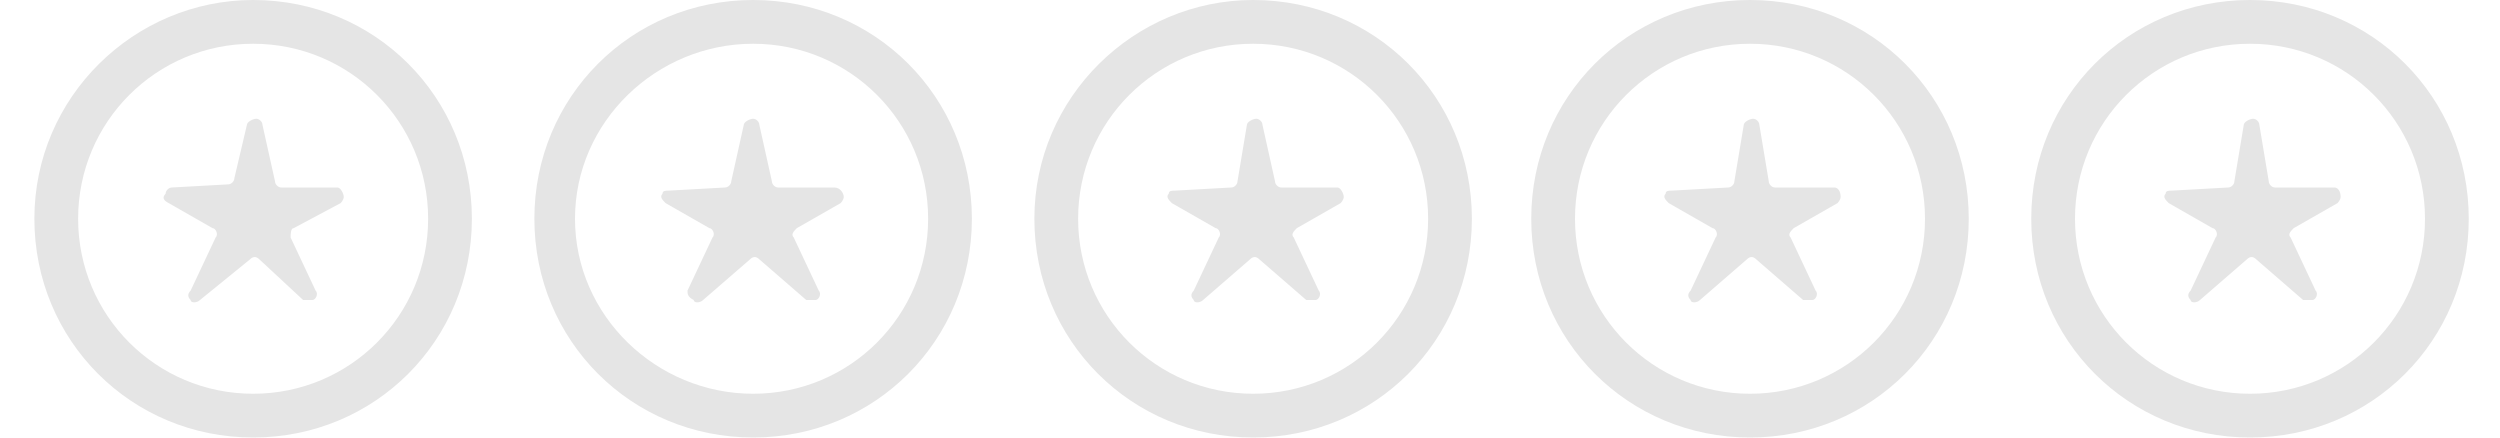
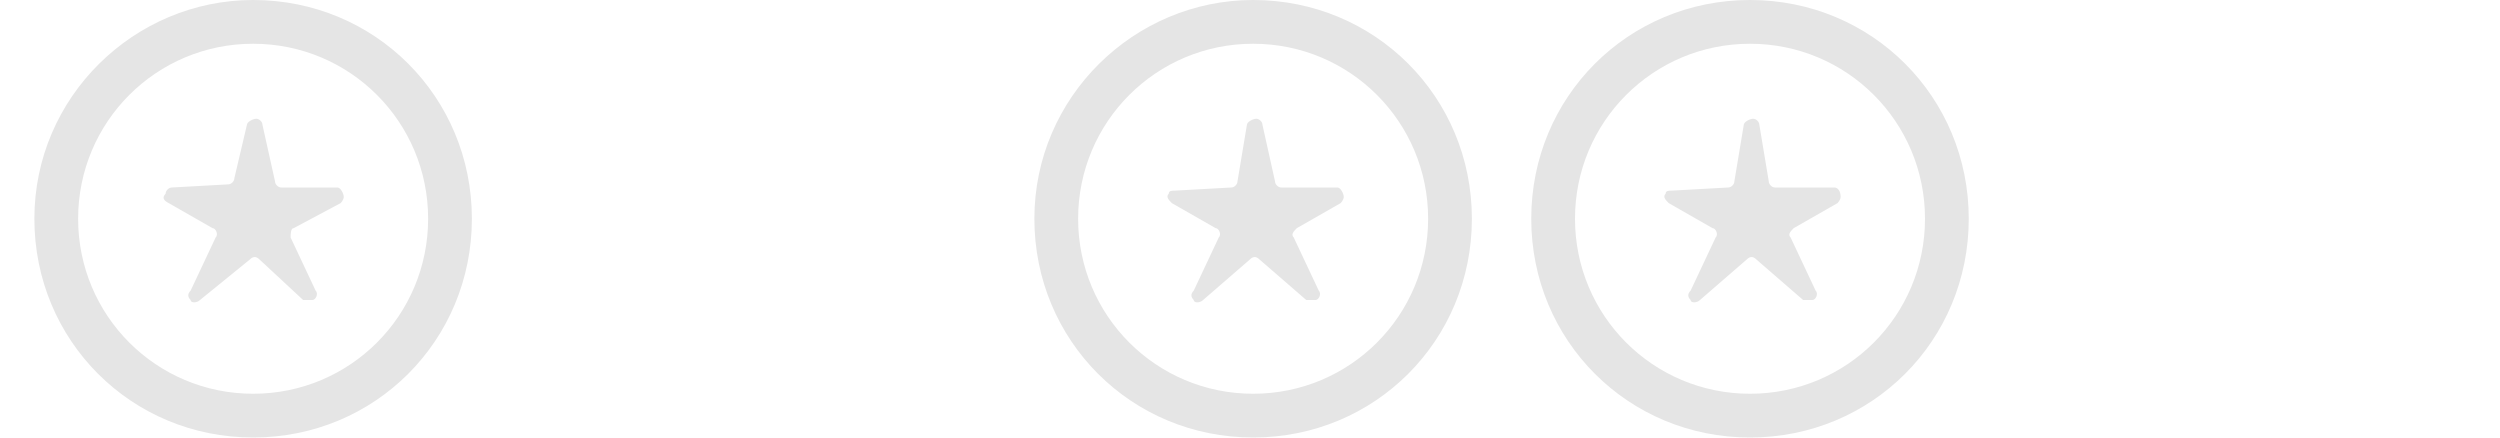
<svg xmlns="http://www.w3.org/2000/svg" version="1.1" id="Layer_1" x="0px" y="0px" viewBox="0 0 80 14" style="enable-background:new 0 0 80 14;" xml:space="preserve">
  <style type="text/css">
	.st0{fill:#E5E5E5;}
</style>
  <g>
    <path class="st0" d="M8.8,5.8c0,0.1,0.1,0.2,0.2,0.2L10.8,6C10.9,6,11,6.2,11,6.3c0,0.1-0.1,0.2-0.1,0.2L9.4,7.3   C9.3,7.3,9.3,7.5,9.3,7.6l0.8,1.7c0.1,0.1,0,0.3-0.1,0.3c-0.1,0-0.2,0-0.3,0L8.3,8.3C8.2,8.2,8.1,8.2,8,8.3L6.4,9.6   c-0.1,0.1-0.3,0.1-0.3,0C6,9.5,6,9.4,6.1,9.3l0.8-1.7c0.1-0.1,0-0.3-0.1-0.3L5.4,6.5C5.2,6.4,5.2,6.3,5.3,6.2C5.3,6.1,5.4,6,5.5,6   l1.8-0.1c0.1,0,0.2-0.1,0.2-0.2L7.9,4c0-0.1,0.2-0.2,0.3-0.2c0.1,0,0.2,0.1,0.2,0.2L8.8,5.8L8.8,5.8z M8.1,12.6   c3.1,0,5.6-2.5,5.6-5.6s-2.5-5.6-5.6-5.6S2.5,3.9,2.5,7S5,12.6,8.1,12.6z M8.1,0c3.9,0,7,3.1,7,7s-3.1,7-7,7s-7-3.1-7-7   S4.3,0,8.1,0z" />
-     <path class="st0" d="M24.7,5.8c0,0.1,0.1,0.2,0.2,0.2L26.7,6C26.9,6,27,6.2,27,6.3c0,0.1-0.1,0.2-0.1,0.2l-1.4,0.8   c-0.1,0.1-0.2,0.2-0.1,0.3l0.8,1.7c0.1,0.1,0,0.3-0.1,0.3c-0.1,0-0.2,0-0.3,0l-1.5-1.3c-0.1-0.1-0.2-0.1-0.3,0l-1.5,1.3   c-0.1,0.1-0.3,0.1-0.3,0C22,9.5,22,9.4,22,9.3l0.8-1.7c0.1-0.1,0-0.3-0.1-0.3l-1.4-0.8c-0.1-0.1-0.2-0.2-0.1-0.3   c0-0.1,0.1-0.1,0.2-0.1l1.8-0.1c0.1,0,0.2-0.1,0.2-0.2L23.8,4c0-0.1,0.2-0.2,0.3-0.2c0.1,0,0.2,0.1,0.2,0.2L24.7,5.8L24.7,5.8z    M24.1,12.6c3.1,0,5.6-2.5,5.6-5.6s-2.5-5.6-5.6-5.6S18.4,3.9,18.4,7S21,12.6,24.1,12.6z M24.1,0c3.9,0,7,3.1,7,7s-3.1,7-7,7   s-7-3.1-7-7S20.2,0,24.1,0z" />
    <path class="st0" d="M40.8,5.8c0,0.1,0.1,0.2,0.2,0.2L42.8,6C42.9,6,43,6.2,43,6.3c0,0.1-0.1,0.2-0.1,0.2l-1.4,0.8   c-0.1,0.1-0.2,0.2-0.1,0.3l0.8,1.7c0.1,0.1,0,0.3-0.1,0.3c-0.1,0-0.2,0-0.3,0l-1.5-1.3c-0.1-0.1-0.2-0.1-0.3,0l-1.5,1.3   c-0.1,0.1-0.3,0.1-0.3,0c-0.1-0.1-0.1-0.2,0-0.3l0.8-1.7c0.1-0.1,0-0.3-0.1-0.3l-1.4-0.8c-0.1-0.1-0.2-0.2-0.1-0.3   c0-0.1,0.1-0.1,0.2-0.1l1.8-0.1c0.1,0,0.2-0.1,0.2-0.2L39.9,4c0-0.1,0.2-0.2,0.3-0.2c0.1,0,0.2,0.1,0.2,0.2L40.8,5.8L40.8,5.8z    M40.1,12.6c3.1,0,5.6-2.5,5.6-5.6s-2.5-5.6-5.6-5.6c-3.1,0-5.6,2.5-5.6,5.6S37,12.6,40.1,12.6z M40.1,0c3.9,0,7,3.1,7,7   s-3.1,7-7,7s-7-3.1-7-7S36.3,0,40.1,0z" />
    <path class="st0" d="M56.6,5.8c0,0.1,0.1,0.2,0.2,0.2L58.7,6c0.1,0,0.2,0.1,0.2,0.3c0,0.1-0.1,0.2-0.1,0.2l-1.4,0.8   c-0.1,0.1-0.2,0.2-0.1,0.3l0.8,1.7c0.1,0.1,0,0.3-0.1,0.3c-0.1,0-0.2,0-0.3,0l-1.5-1.3c-0.1-0.1-0.2-0.1-0.3,0l-1.5,1.3   c-0.1,0.1-0.3,0.1-0.3,0c-0.1-0.1-0.1-0.2,0-0.3l0.8-1.7c0.1-0.1,0-0.3-0.1-0.3l-1.4-0.8c-0.1-0.1-0.2-0.2-0.1-0.3   c0-0.1,0.1-0.1,0.2-0.1l1.8-0.1c0.1,0,0.2-0.1,0.2-0.2L55.8,4c0-0.1,0.2-0.2,0.3-0.2c0.1,0,0.2,0.1,0.2,0.2L56.6,5.8L56.6,5.8z    M56,12.6c3.1,0,5.6-2.5,5.6-5.6S59.1,1.4,56,1.4c-3.1,0-5.6,2.5-5.6,5.6S52.9,12.6,56,12.6z M56,0c3.9,0,7,3.1,7,7s-3.1,7-7,7   s-7-3.1-7-7S52.1,0,56,0z" />
-     <path class="st0" d="M72.6,5.8c0,0.1,0.1,0.2,0.2,0.2L74.7,6c0.1,0,0.2,0.1,0.2,0.3c0,0.1-0.1,0.2-0.1,0.2l-1.4,0.8   c-0.1,0.1-0.2,0.2-0.1,0.3l0.8,1.7c0.1,0.1,0,0.3-0.1,0.3c-0.1,0-0.2,0-0.3,0l-1.5-1.3c-0.1-0.1-0.2-0.1-0.3,0l-1.5,1.3   c-0.1,0.1-0.3,0.1-0.3,0c-0.1-0.1-0.1-0.2,0-0.3l0.8-1.7c0.1-0.1,0-0.3-0.1-0.3l-1.4-0.8c-0.1-0.1-0.2-0.2-0.1-0.3   c0-0.1,0.1-0.1,0.2-0.1l1.8-0.1c0.1,0,0.2-0.1,0.2-0.2L71.8,4c0-0.1,0.2-0.2,0.3-0.2c0.1,0,0.2,0.1,0.2,0.2L72.6,5.8L72.6,5.8z    M72,12.6c3.1,0,5.6-2.5,5.6-5.6S75.1,1.4,72,1.4c-3.1,0-5.6,2.5-5.6,5.6S68.9,12.6,72,12.6z M72,0c3.9,0,7,3.1,7,7s-3.1,7-7,7   s-7-3.1-7-7S68.1,0,72,0z" />
  </g>
</svg>